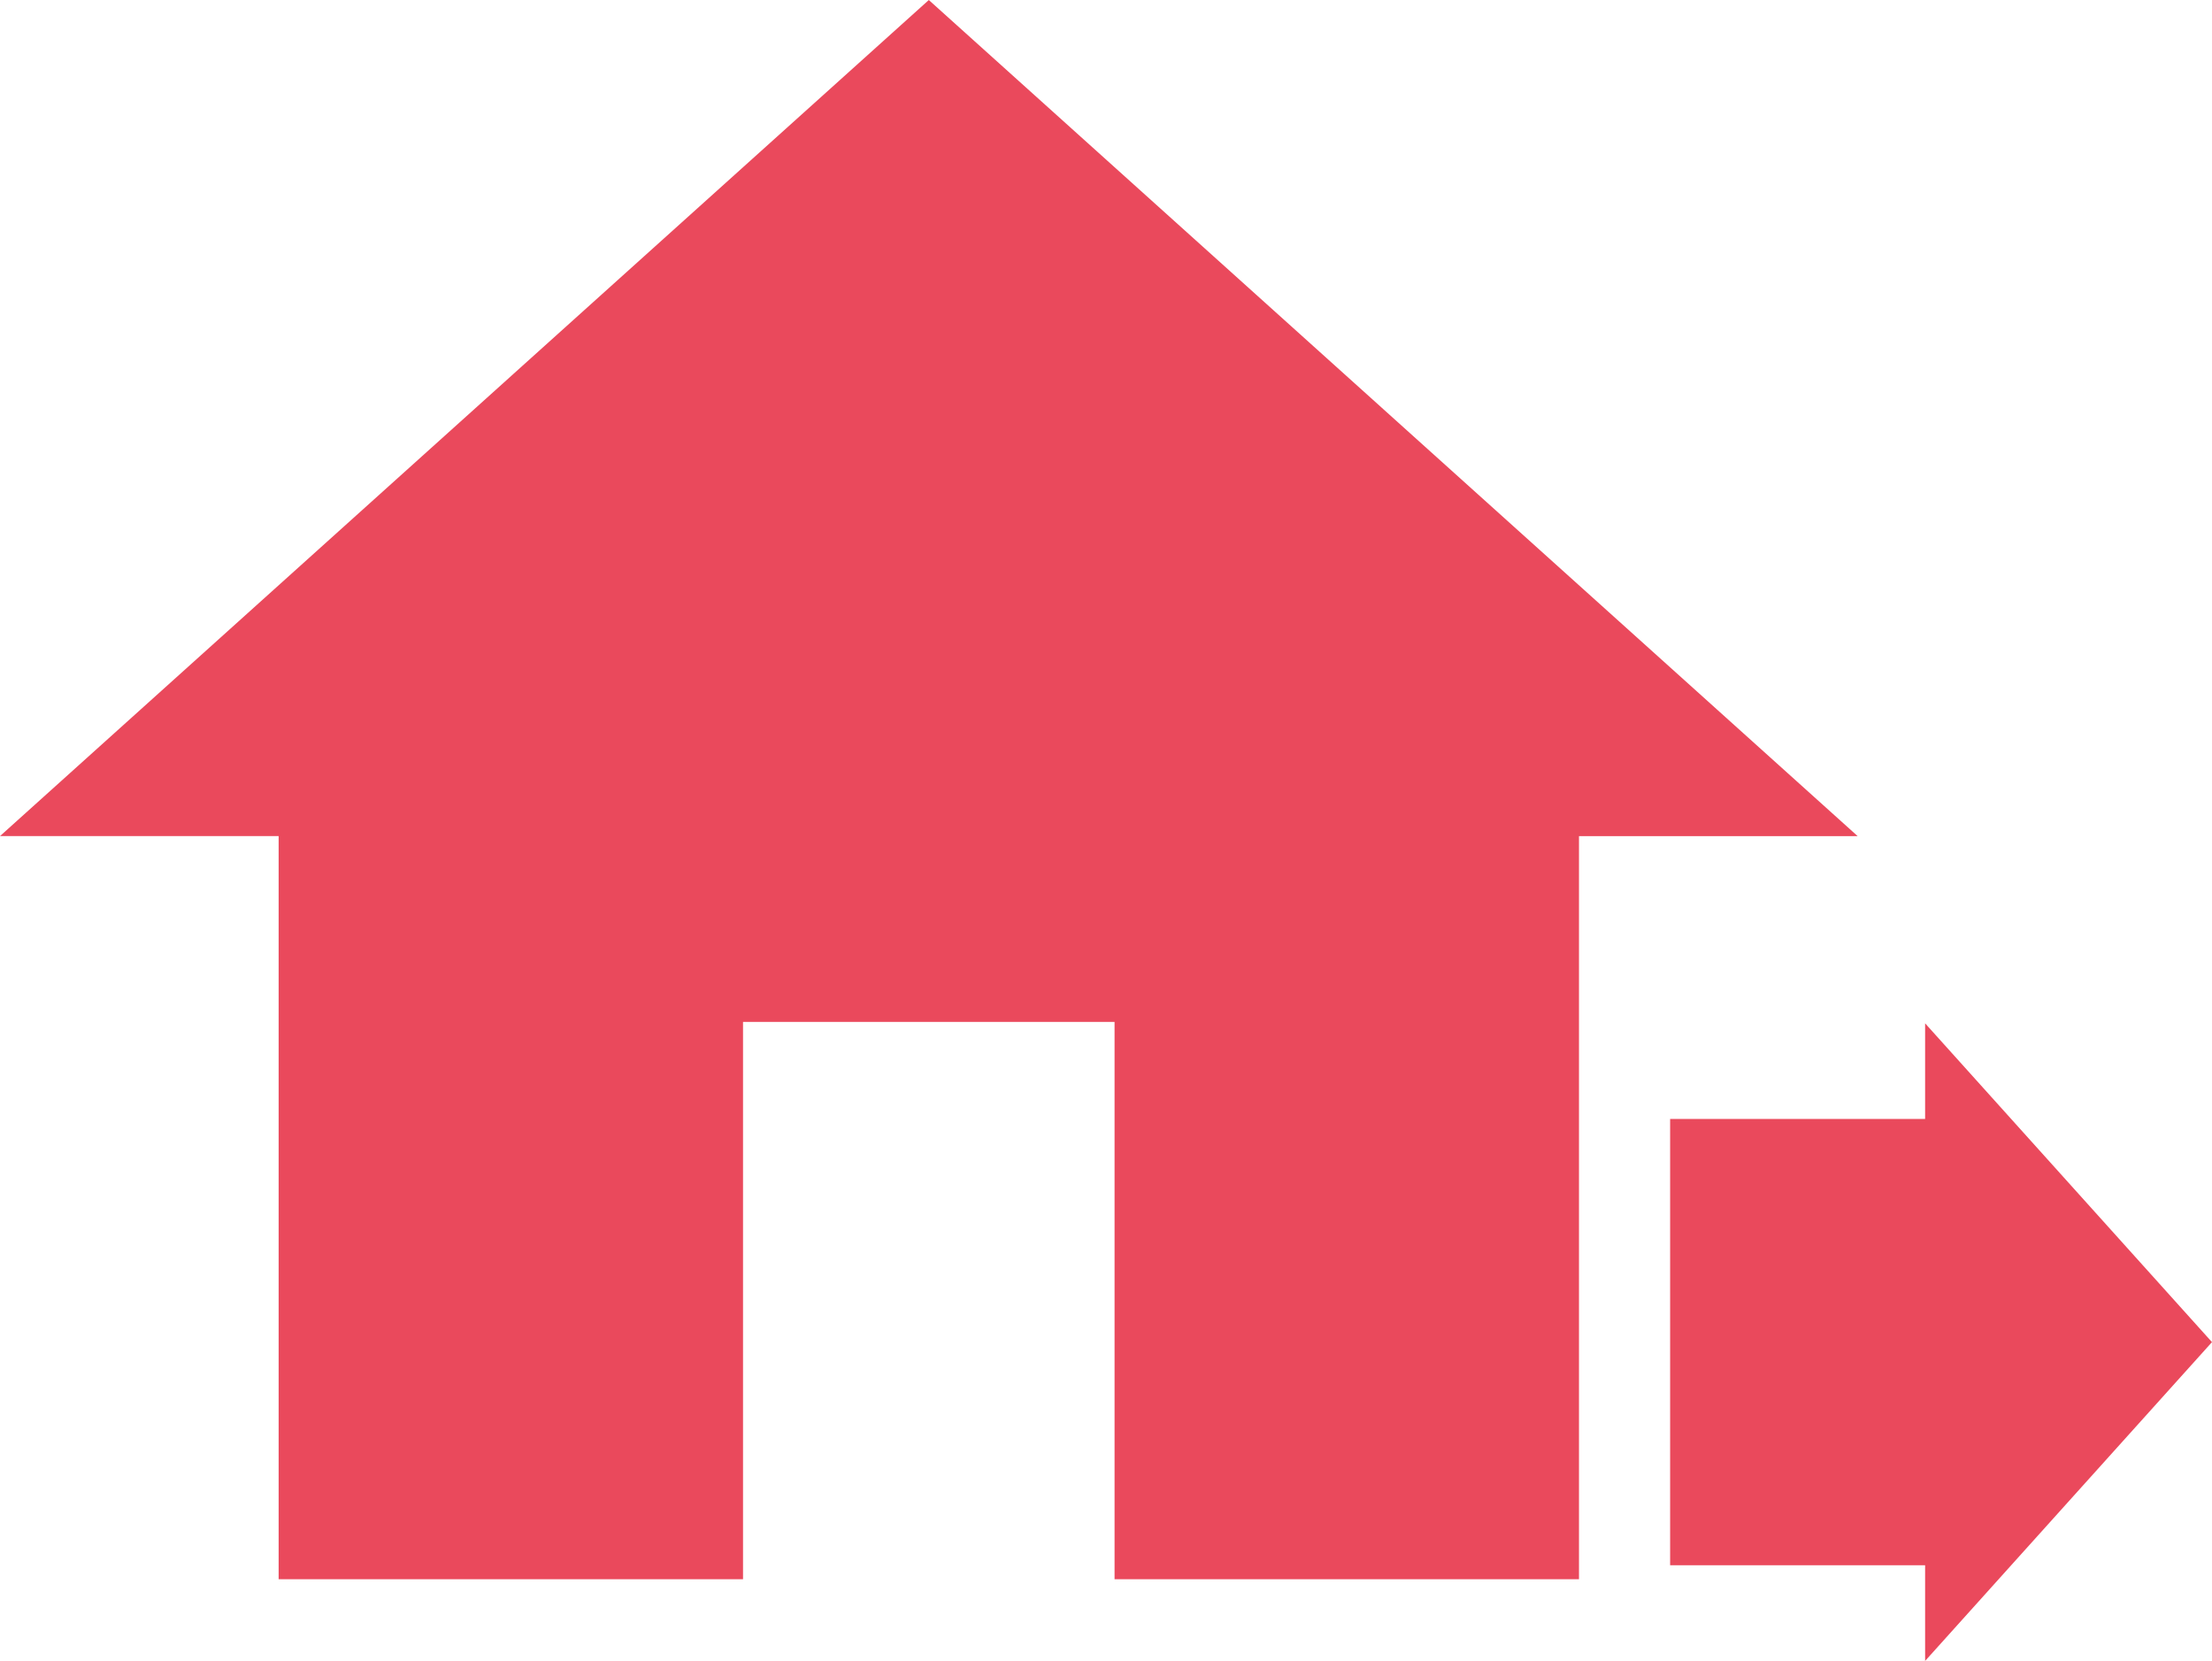
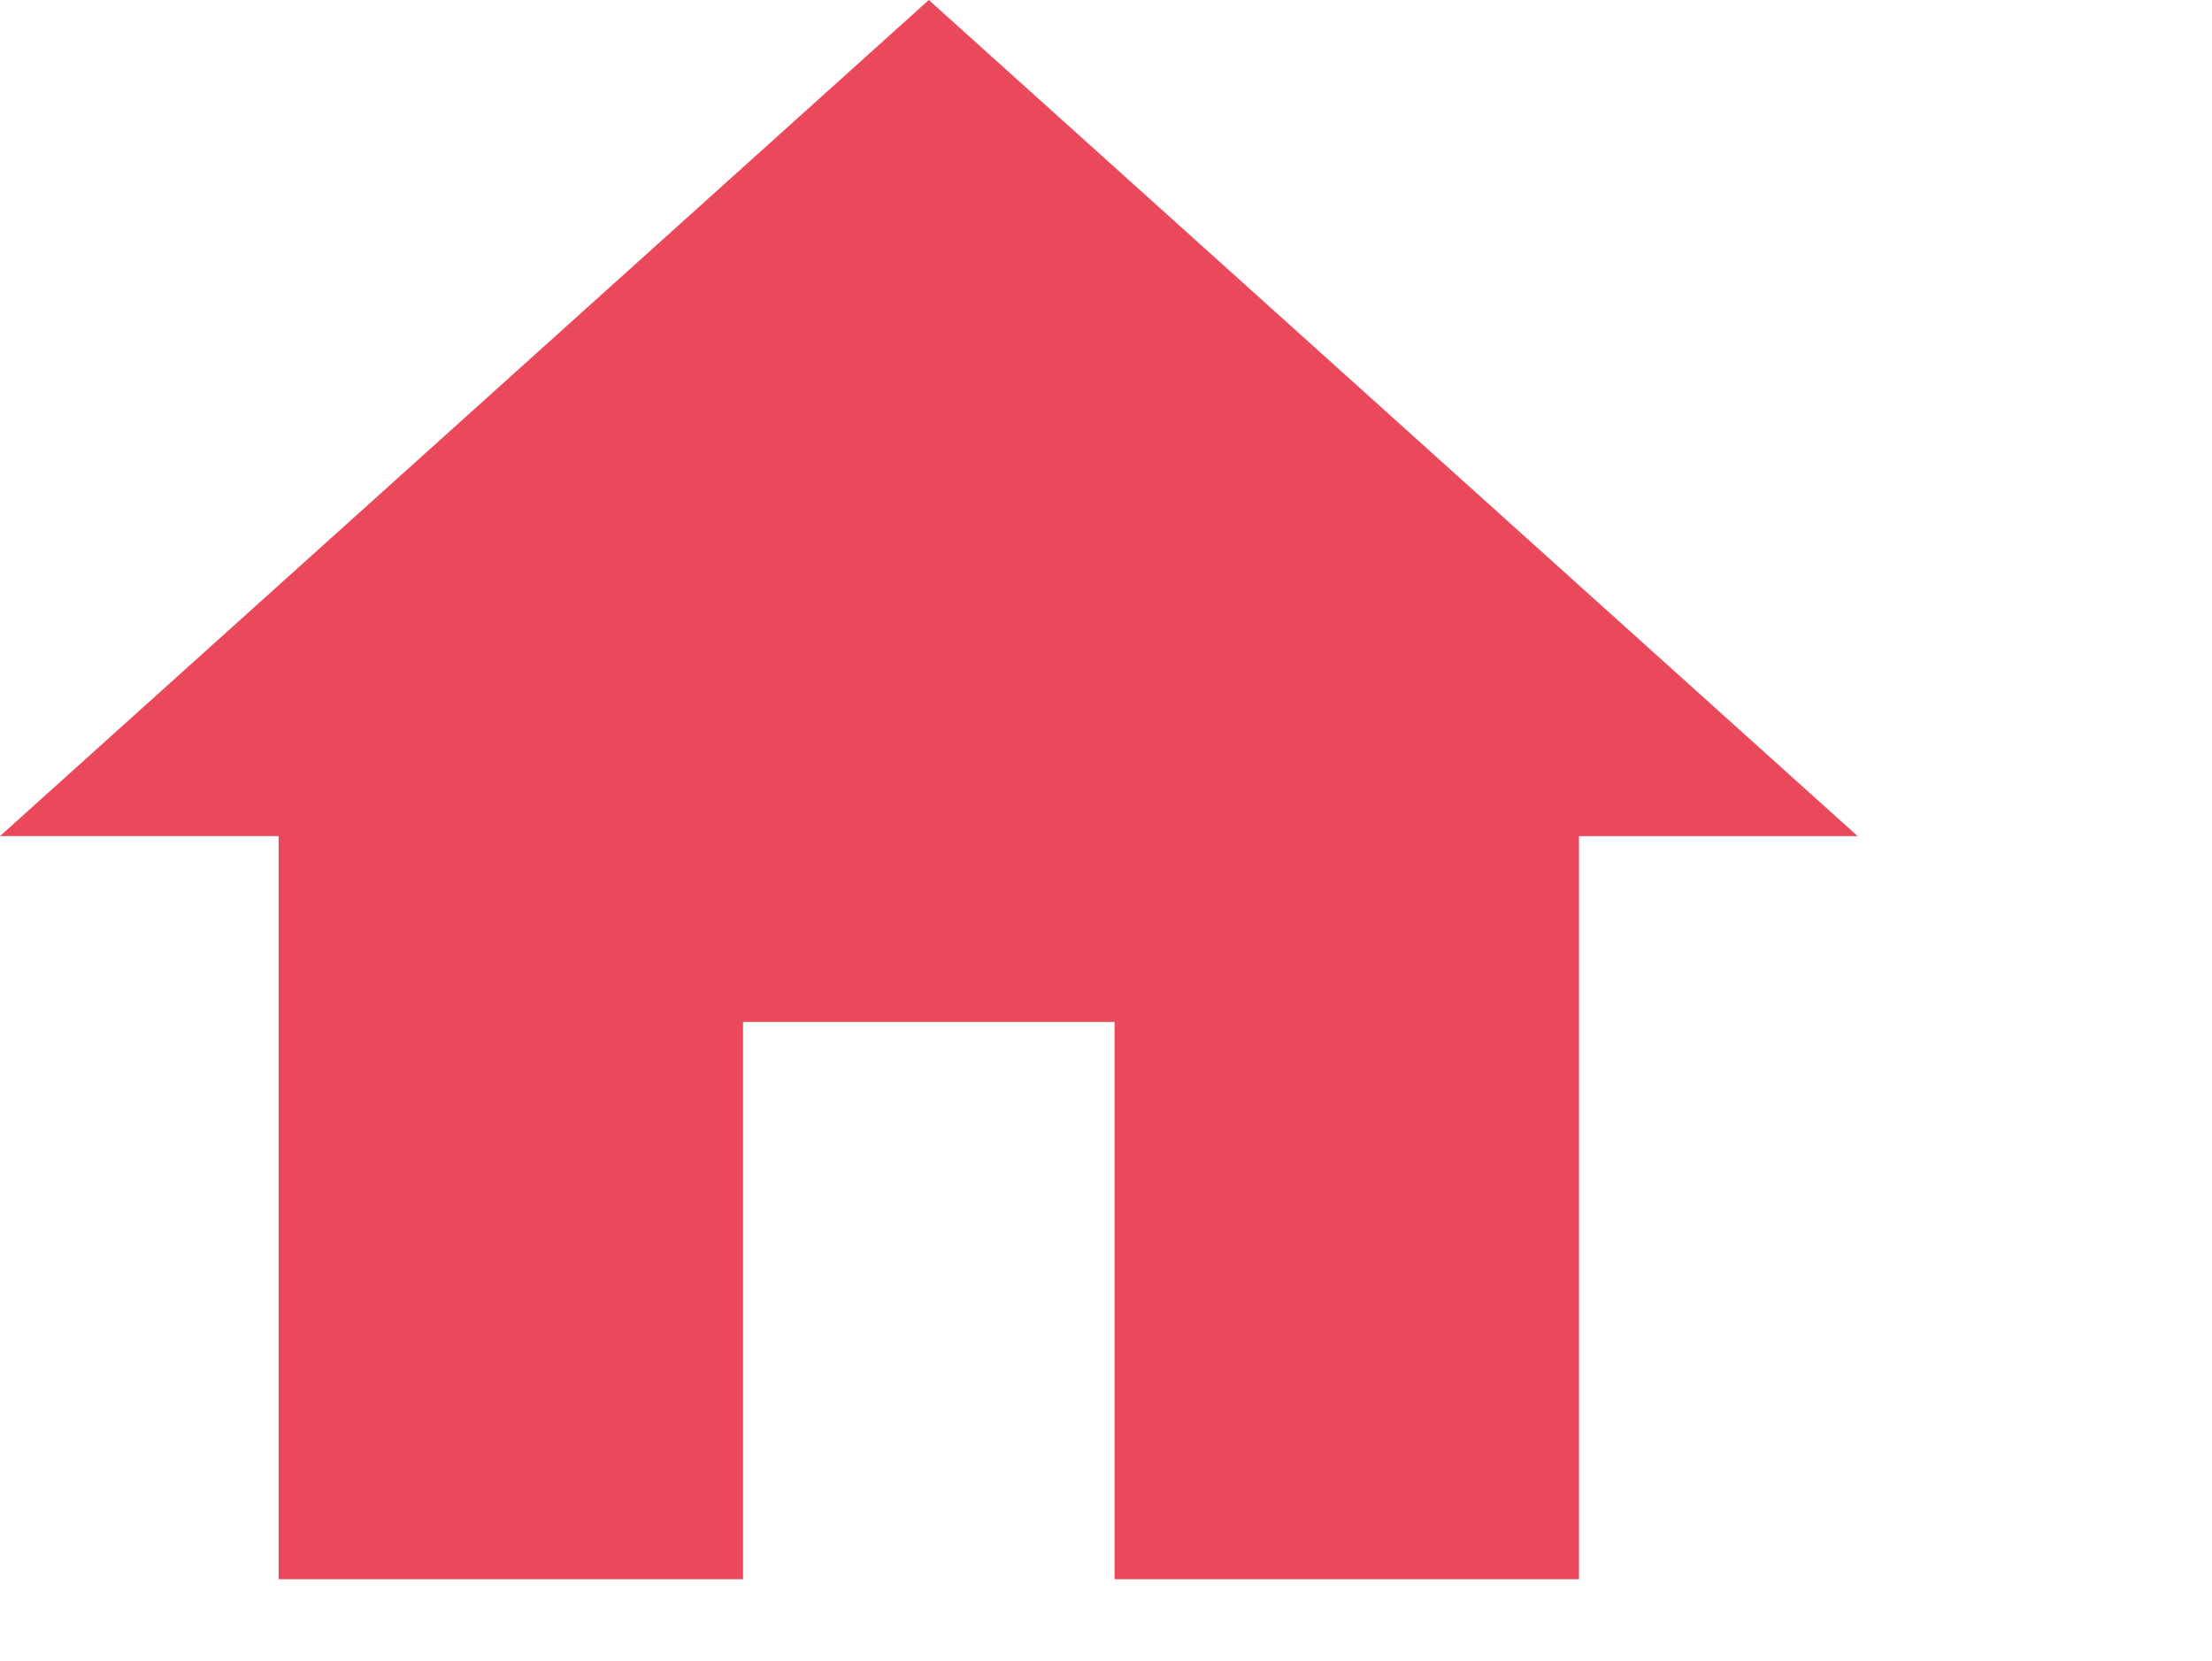
<svg xmlns="http://www.w3.org/2000/svg" viewBox="-8133.36 -2968.063 134.856 101.244">
  <defs>
    <style>
      .cls-1 {
        fill: #ea495c;
      }
    </style>
  </defs>
  <g id="Group_1741" data-name="Group 1741" transform="translate(-9327 -4417)">
    <path id="Path_436" data-name="Path 436" class="cls-1" d="M113.3,841.266V807.29h22.651v33.976h28.314v-45.3h16.988L124.627,745,68,795.965H84.988v45.3Z" transform="translate(1125.639 703.938)" />
-     <path id="Path_437" data-name="Path 437" class="cls-1" d="M23.319,33.035V21.375h0V33.035h9.716V17.489h5.83L19.432,0,0,17.489H5.83V33.035Z" transform="translate(1328.495 1511.317) rotate(90)" />
  </g>
</svg>